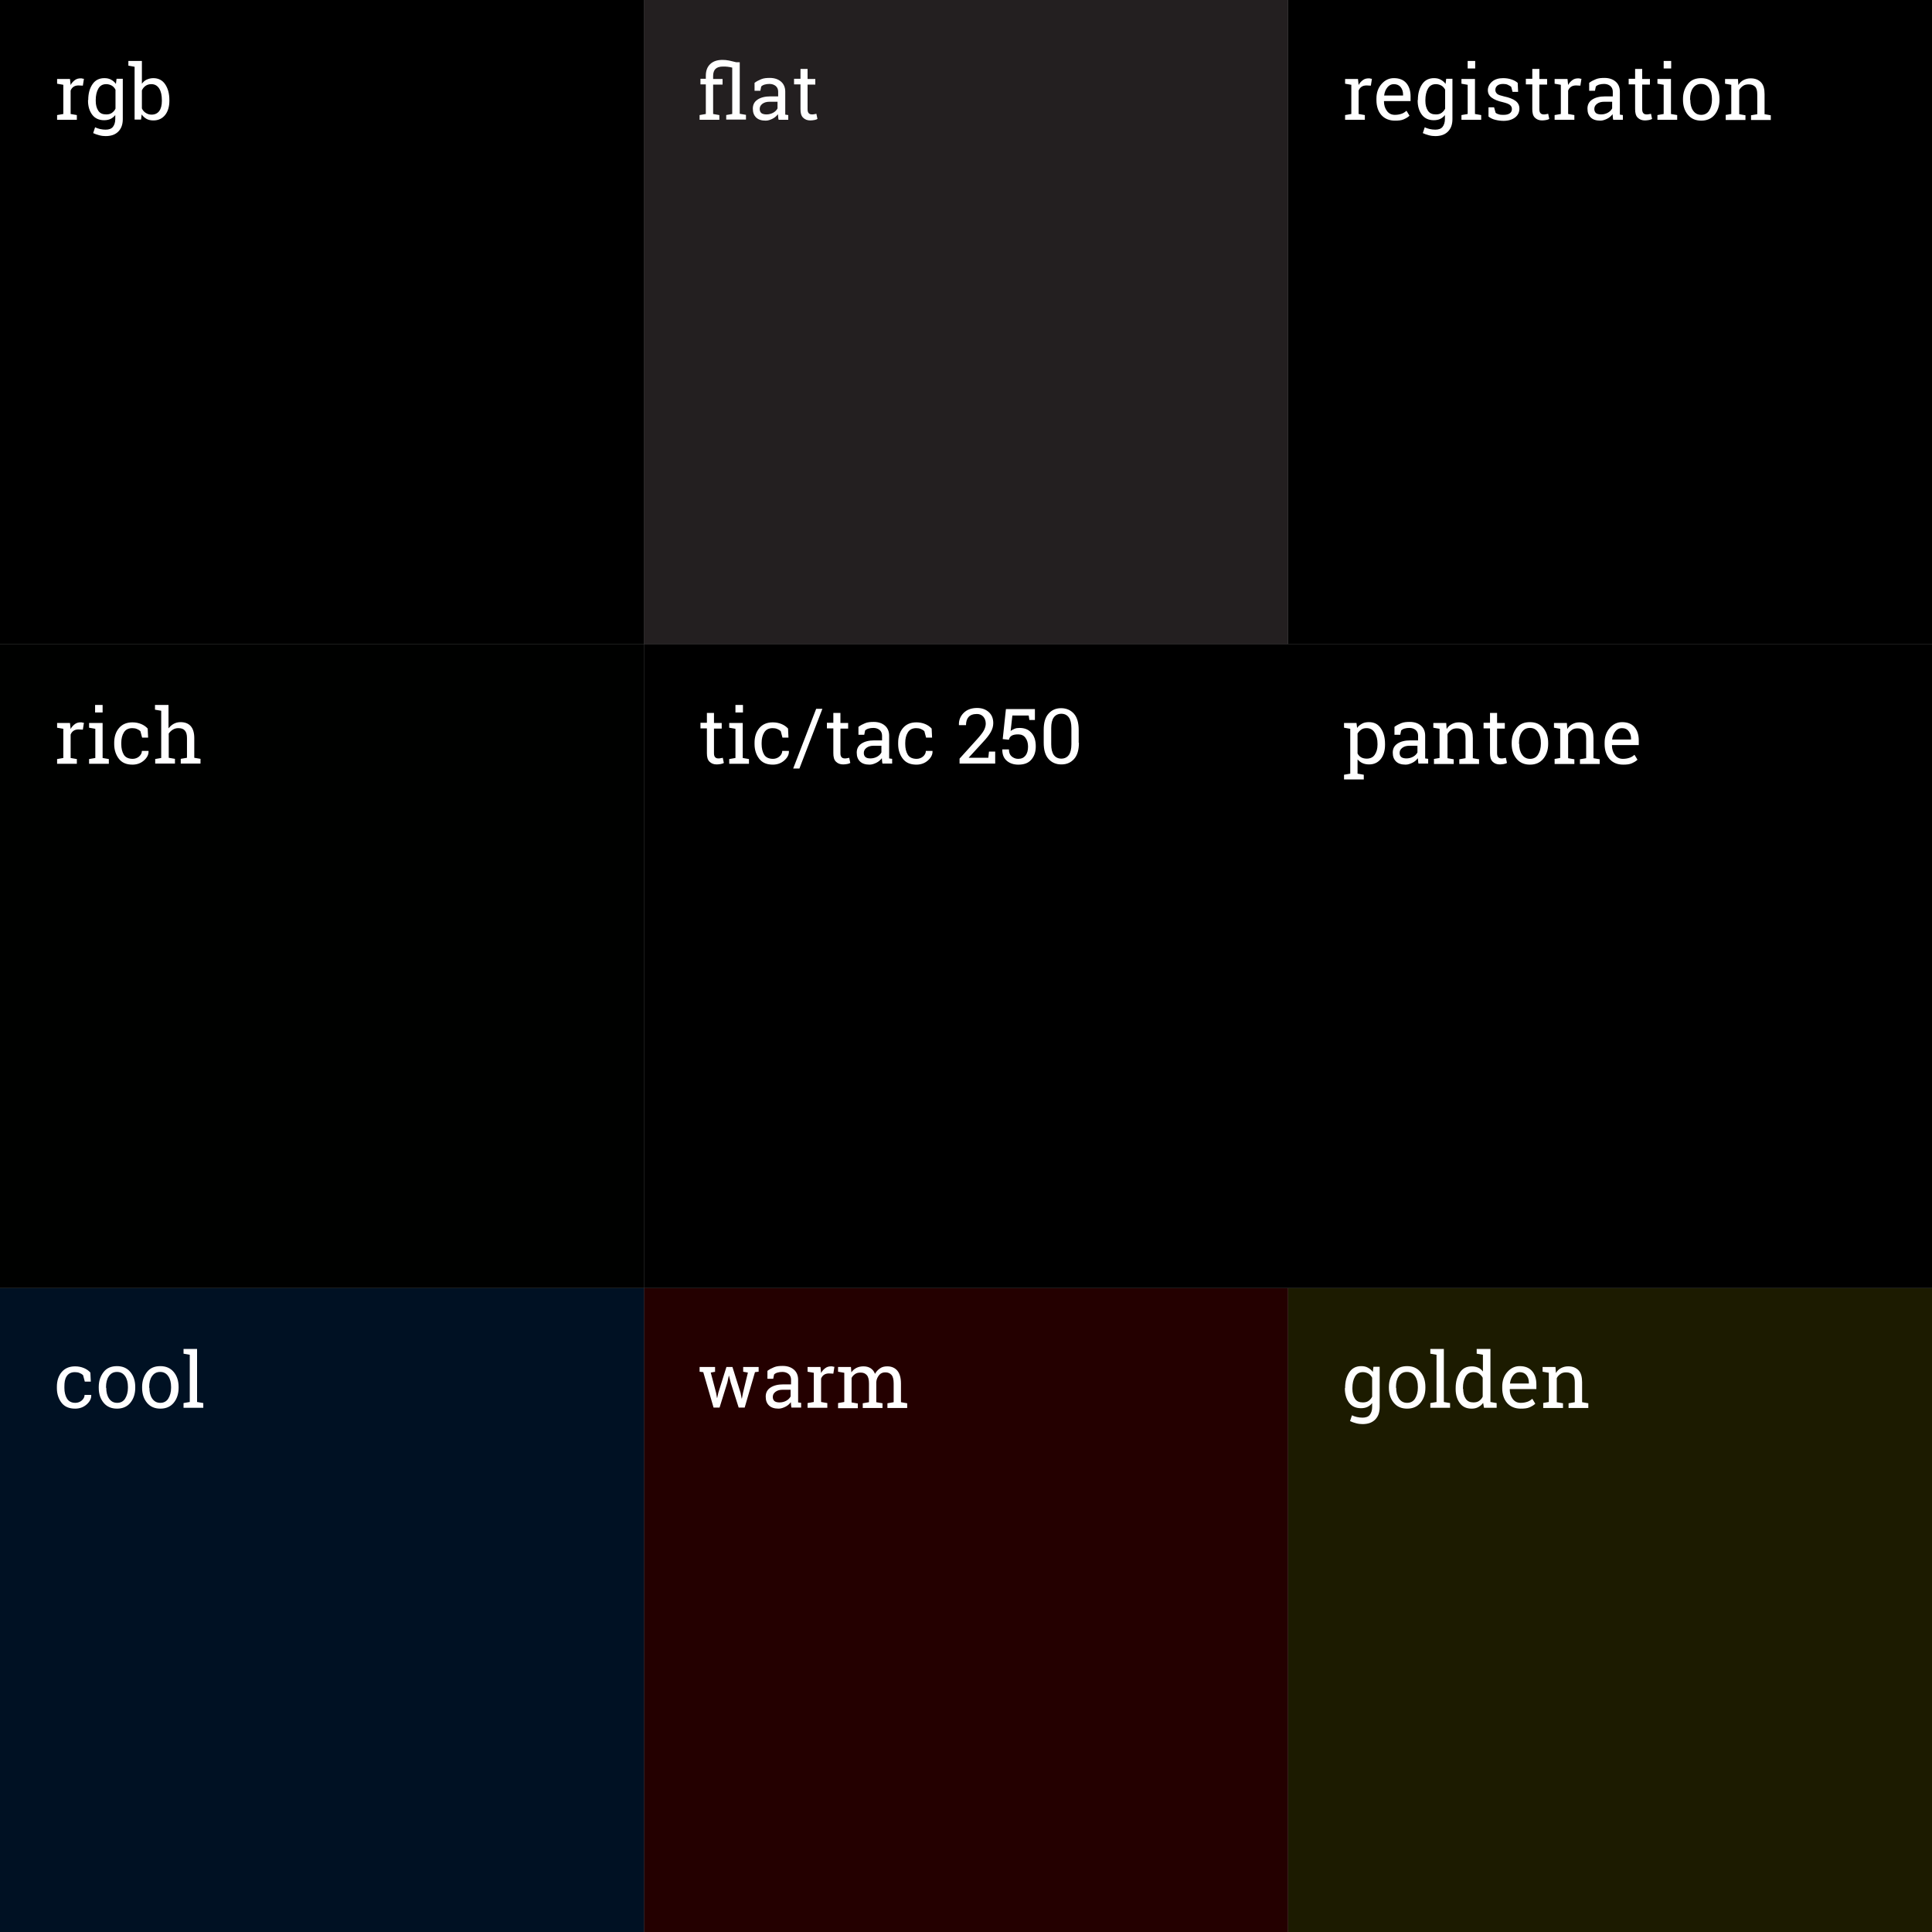
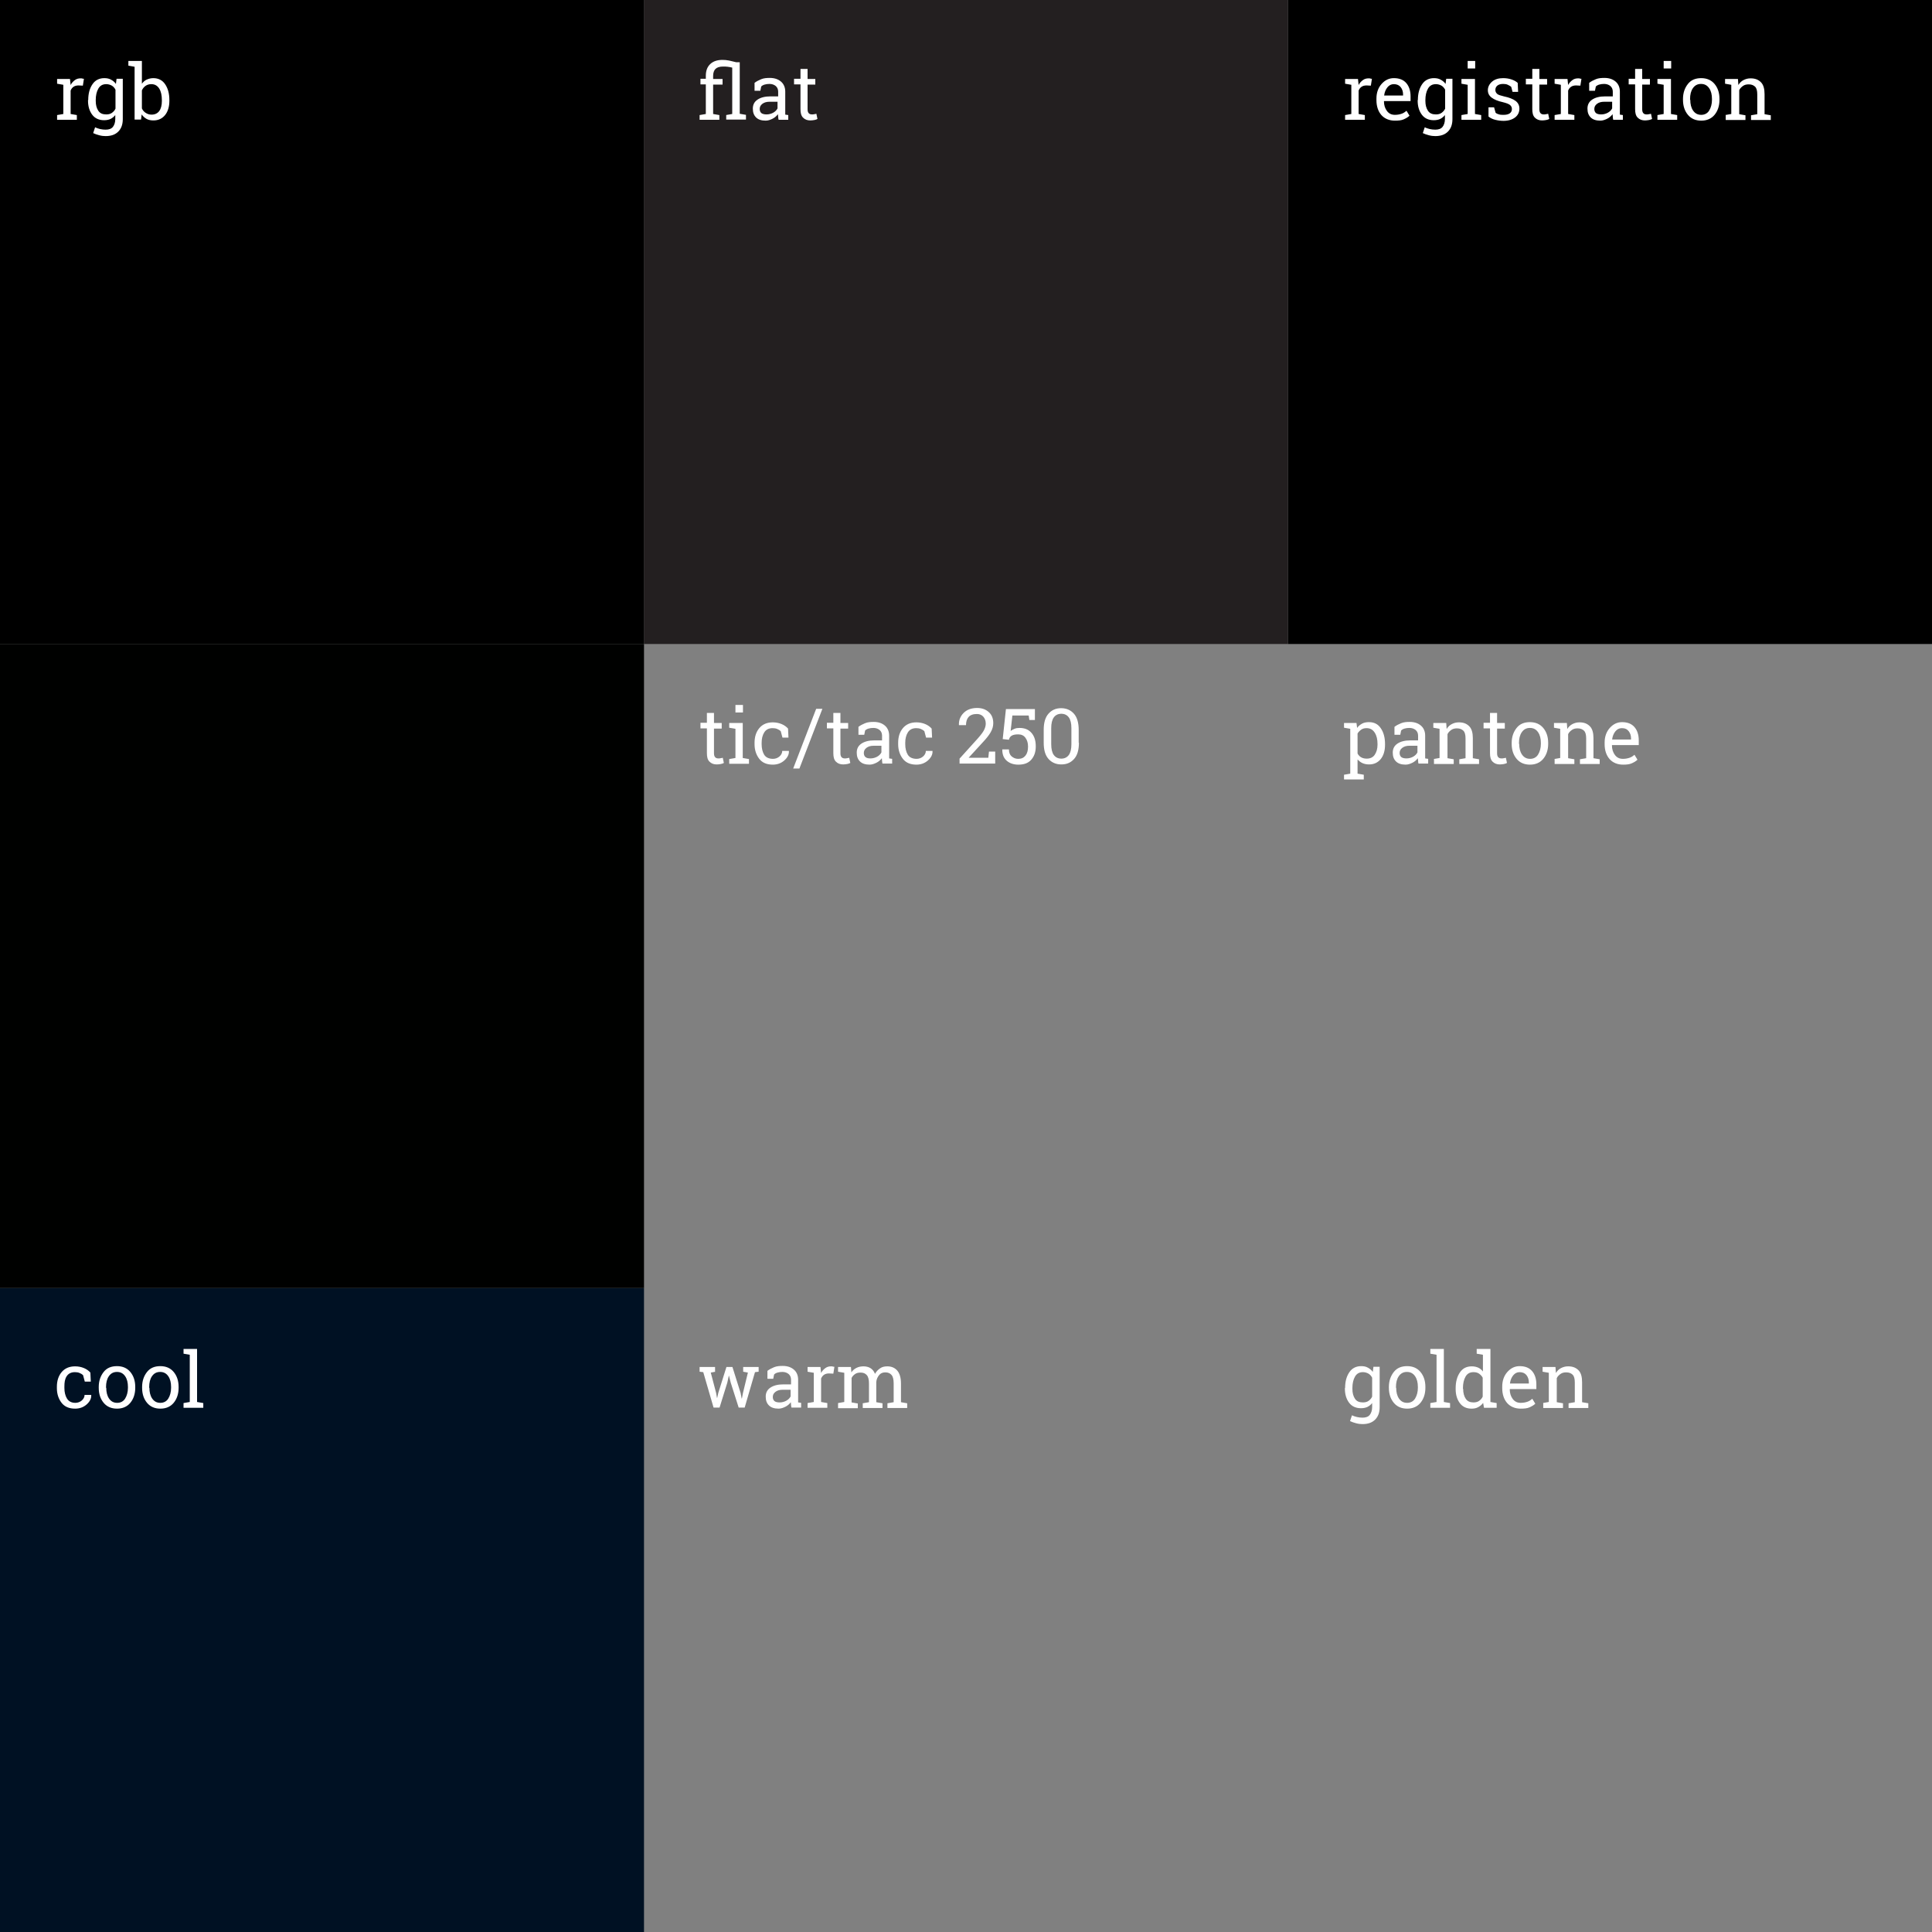
<svg xmlns="http://www.w3.org/2000/svg" id="ninjas.digital" viewBox="0 0 900 900">
  <rect x="0" y="0" width="900" height="900" fill="#808080" stroke="none" />
-   <path fill="#1C1B00" d="M600 600h300v300h-300z" />
-   <path fill="#240000" d="M300 600h300v300h-300z" />
  <path fill="#001123" d="M0 600h300v300h-300z" />
-   <path d="M600 300h300v300h-300zM300 300h300v300h-300z" />
  <path fill="#000100" d="M0 300h300v300h-300z" />
  <path d="M600 0h300v300h-300z" />
  <path fill="#231F20" d="M300 0h300v300h-300z" />
  <path d="M0 0h300v300h-300z" />
  <g fill="#fff">
    <path d="M626.6 646.6c0-3.1.7-5.5 2-7.4s3.2-2.8 5.5-2.8c1.2 0 2.2.2 3.1.7s1.7 1.1 2.3 2l.3-2.4h2.9v18.8c0 2.5-.7 4.4-2.1 5.8s-3.3 2.1-5.9 2.1c-.9 0-1.9-.1-3-.4s-2-.6-2.8-1l.9-2.7c.6.3 1.4.6 2.3.8s1.7.3 2.6.3c1.5 0 2.7-.4 3.4-1.3s1.1-2.1 1.1-3.7v-1.8c-.6.8-1.4 1.4-2.2 1.8s-1.9.6-3 .6c-2.3 0-4.2-.8-5.5-2.5s-2-3.9-2-6.6v-.3zm3.4.4c0 1.9.4 3.4 1.2 4.6s2 1.7 3.7 1.7c1 0 1.9-.2 2.6-.7s1.3-1.1 1.7-2v-8.8c-.4-.8-1-1.5-1.7-1.9s-1.6-.7-2.6-.7c-1.7 0-2.9.7-3.7 2.1s-1.2 3.2-1.2 5.3v.4zM647 646.1c0-2.8.8-5.1 2.3-7s3.6-2.7 6.2-2.7 4.7.9 6.2 2.7 2.3 4.1 2.3 7v.4c0 2.8-.8 5.2-2.3 7s-3.6 2.7-6.2 2.7-4.7-.9-6.2-2.7-2.3-4.1-2.3-7v-.4zm3.4.4c0 2 .4 3.7 1.3 5s2.1 2 3.8 2c1.6 0 2.9-.7 3.7-2s1.3-3 1.3-5v-.4c0-2-.4-3.7-1.3-5s-2.1-2-3.8-2-2.9.7-3.8 2-1.3 3-1.3 5v.4zM666.3 630.6v-2.2h6.3v24.7l2.9.5v2.2h-9.2v-2.2l2.9-.5v-22l-2.9-.5zM690.9 653.5c-.6.9-1.4 1.5-2.3 2s-1.9.7-3.1.7c-2.3 0-4.1-.8-5.4-2.5s-2-3.9-2-6.6v-.4c0-3.1.7-5.5 2-7.4s3.1-2.8 5.5-2.8c1.1 0 2.1.2 3 .6s1.6 1 2.2 1.8v-7.8l-2.9-.5v-2.2h6.4v24.7l2.9.5v2.2h-5.9l-.4-2.3zm-9.3-6.5c0 1.9.4 3.4 1.2 4.6s2 1.7 3.6 1.7c1 0 1.9-.2 2.6-.7s1.3-1.1 1.7-2v-8.8c-.4-.8-1-1.4-1.7-1.9s-1.6-.7-2.6-.7c-1.7 0-2.9.7-3.7 2.1s-1.2 3.2-1.2 5.3v.4zM708.4 656.2c-2.6 0-4.8-.9-6.3-2.6s-2.3-4.1-2.3-6.9v-.8c0-2.7.8-5 2.4-6.8s3.5-2.7 5.7-2.7c2.6 0 4.5.8 5.8 2.3s2 3.6 2 6.2v2.2h-12.3l-.1.1c0 1.8.5 3.3 1.4 4.5s2.1 1.8 3.7 1.8c1.2 0 2.2-.2 3.1-.5s1.6-.8 2.3-1.4l1.4 2.3c-.7.7-1.6 1.2-2.7 1.7s-2.5.6-4.1.6zm-.5-17c-1.2 0-2.2.5-3 1.5s-1.3 2.2-1.5 3.7v.1h8.8v-.5c0-1.4-.4-2.5-1.1-3.4s-1.8-1.4-3.2-1.4zM718.6 653.6l2.9-.5v-13.6l-2.9-.5v-2.2h6l.2 2.8c.6-1 1.4-1.8 2.4-2.3s2-.8 3.3-.8c2.1 0 3.6.6 4.8 1.8s1.7 3.1 1.7 5.6v9.3l2.9.5v2.2h-9.2v-2.2l2.9-.5v-9.2c0-1.7-.3-2.9-1-3.6s-1.7-1.1-3-1.1c-1 0-1.9.2-2.6.7s-1.4 1.1-1.8 2v11.2l2.9.5v2.2h-9.2v-2.3z" />
  </g>
  <g fill="#fff">
    <path d="M333.3 639l-2.2.4 2.5 9.5.4 2.3h.1l.5-2.3 3.8-12.1h2.8l3.8 12.1.5 2.6h.1l.5-2.6 2.3-9.5-2.2-.4v-2.2h7.2v2.2l-1.7.2-4.8 16.5h-2.8l-3.7-11.6-.8-3.2h-.1l-.7 3.2-3.6 11.6h-2.8l-4.8-16.5-1.7-.2v-2.2h7.2v2.2zM368.7 655.8c-.1-.5-.2-1-.2-1.4s-.1-.8-.1-1.2c-.7.9-1.5 1.6-2.5 2.1s-2.1.9-3.2.9c-2 0-3.5-.5-4.5-1.5s-1.5-2.3-1.5-4.1c0-1.8.7-3.2 2.2-4.2s3.5-1.5 6-1.5h3.6v-2.2c0-1.1-.4-2-1.1-2.6s-1.7-1-2.9-1c-.9 0-1.6.1-2.3.3s-1.2.5-1.6.9l-.4 2h-2.7v-3.7c.9-.7 1.9-1.2 3.1-1.7s2.6-.6 4-.6c2.2 0 3.9.6 5.2 1.7s2 2.7 2 4.7v10.6l1.4.2v2.2h-4.5zm-5.5-2.5c1.1 0 2.2-.3 3.1-.8s1.6-1.2 2-2v-3.1h-3.7c-1.4 0-2.5.3-3.4 1s-1.2 1.5-1.2 2.4c0 .8.3 1.5.8 1.9s1.3.6 2.4.6zM376.2 639v-2.2h6l.3 2.8c.5-1 1.2-1.7 2-2.3s1.7-.8 2.7-.8c.3 0 .5 0 .8.1s.5.1.7.1l-.5 3.2-2-.1c-.9 0-1.7.2-2.3.6s-1.1 1-1.4 1.8v10.9l2.9.5v2.2h-9.2v-2.2l2.9-.5v-13.6l-2.9-.5zM390.4 653.6l2.9-.5v-13.6l-2.9-.5v-2.2h6l.2 2.5c.6-.9 1.4-1.6 2.4-2.1s2.1-.7 3.3-.7 2.4.3 3.3.9 1.6 1.5 2 2.6c.6-1.1 1.4-1.9 2.4-2.6s2.1-.9 3.4-.9c1.9 0 3.5.7 4.6 2s1.7 3.3 1.7 6v8.7l2.9.5v2.2h-9.2v-2.2l2.9-.5v-8.7c0-1.9-.3-3.2-1-4s-1.6-1.2-2.9-1.2c-1.2 0-2.2.4-2.9 1.3s-1.2 1.9-1.3 3.2v9.4l2.9.5v2.2h-9.2v-2.2l2.9-.5v-8.7c0-1.8-.3-3.1-1-3.9s-1.6-1.2-2.9-1.2c-1.1 0-1.9.2-2.6.7s-1.2 1-1.6 1.8v11.4l2.9.5v2.2h-9.2v-2.4z" />
  </g>
  <g fill="#fff">
    <path d="M35.1 653.5c1.1 0 2.2-.4 3-1.1s1.3-1.6 1.3-2.6h3.1v.1c.1 1.6-.7 3.1-2.2 4.4s-3.3 1.9-5.3 1.9c-2.8 0-4.9-.9-6.3-2.7s-2.2-4.1-2.2-6.8v-.7c0-2.7.7-5 2.2-6.8s3.6-2.7 6.3-2.7c1.5 0 2.9.3 4.1.8s2.2 1.2 3 2.1l.2 4.2h-2.8l-.8-3c-.4-.4-.9-.7-1.6-1s-1.4-.4-2.2-.4c-1.8 0-3.1.7-3.9 2s-1 2.8-1 4.7v.7c0 1.9.4 3.6 1.2 4.9s2.1 2 3.9 2zM46 646.1c0-2.8.8-5.1 2.3-7s3.6-2.7 6.2-2.7 4.7.9 6.2 2.7 2.3 4.1 2.3 7v.4c0 2.8-.8 5.2-2.3 7s-3.6 2.7-6.2 2.7-4.7-.9-6.2-2.7-2.3-4.1-2.3-7v-.4zm3.5.4c0 2 .4 3.7 1.3 5s2.1 2 3.8 2c1.6 0 2.9-.7 3.7-2s1.3-3 1.3-5v-.4c0-2-.4-3.7-1.3-5s-2.1-2-3.8-2-2.9.7-3.8 2-1.3 3-1.3 5v.4zM66.2 646.1c0-2.8.8-5.1 2.3-7s3.6-2.7 6.2-2.7 4.7.9 6.2 2.7 2.3 4.1 2.3 7v.4c0 2.8-.8 5.2-2.3 7s-3.6 2.7-6.2 2.7-4.7-.9-6.2-2.7-2.3-4.1-2.3-7v-.4zm3.4.4c0 2 .4 3.7 1.3 5s2.1 2 3.8 2c1.6 0 2.9-.7 3.7-2s1.3-3 1.3-5v-.4c0-2-.4-3.7-1.3-5s-2.1-2-3.8-2-2.9.7-3.8 2-1.3 3-1.3 5v.4zM85.5 630.6v-2.2h6.3v24.7l2.9.5v2.2h-9.2v-2.2l2.9-.5v-22l-2.9-.5z" />
  </g>
  <g fill="#fff">
    <path d="M626.1 360.9l2.9-.5v-20.9l-2.9-.5v-2.2h5.8l.3 2.3c.6-.9 1.4-1.5 2.3-2s2-.7 3.2-.7c2.4 0 4.2.9 5.5 2.8s2 4.3 2 7.4v.4c0 2.7-.7 5-2 6.6s-3.1 2.5-5.4 2.5c-1.2 0-2.2-.2-3.1-.6s-1.6-1-2.3-1.7v6.6l2.9.5v2.2h-9.2v-2.2zm15.6-14.3c0-2.2-.4-3.9-1.3-5.3s-2.1-2.1-3.8-2.1c-1 0-1.8.2-2.5.7s-1.3 1.1-1.7 1.8v9.3c.4.8 1 1.4 1.7 1.8s1.6.6 2.6.6c1.6 0 2.9-.6 3.7-1.8s1.3-2.7 1.3-4.7v-.3zM660.8 355.8c-.1-.5-.2-1-.2-1.4s-.1-.8-.1-1.2c-.7.9-1.5 1.6-2.5 2.1s-2.1.9-3.2.9c-2 0-3.5-.5-4.5-1.5s-1.5-2.3-1.5-4.1c0-1.8.7-3.2 2.2-4.2s3.5-1.5 6-1.5h3.6v-2.2c0-1.1-.4-2-1.1-2.6s-1.7-1-2.9-1c-.9 0-1.6.1-2.3.3s-1.2.5-1.6.9l-.4 2h-2.7v-3.7c.9-.7 1.9-1.2 3.1-1.7s2.6-.6 4-.6c2.2 0 3.9.6 5.2 1.7s2 2.7 2 4.7v10.6l1.4.2v2.2h-4.5zm-5.6-2.5c1.1 0 2.2-.3 3.1-.8s1.6-1.2 2-2v-3.1h-3.7c-1.4 0-2.5.3-3.4 1s-1.2 1.5-1.2 2.4c0 .8.3 1.5.8 1.9s1.4.6 2.4.6zM667.7 353.6l2.9-.5v-13.6l-2.9-.5v-2.2h6l.2 2.8c.6-1 1.4-1.8 2.4-2.3s2-.8 3.3-.8c2.1 0 3.6.6 4.8 1.8s1.7 3.1 1.7 5.6v9.3l2.9.5v2.2h-9.2v-2.2l2.9-.5v-9.2c0-1.7-.3-2.9-1-3.6s-1.7-1.1-3-1.1c-1 0-1.9.2-2.6.7s-1.4 1.1-1.8 2v11.2l2.9.5v2.2h-9.2v-2.3zM697.4 332.2v4.6h3.6v2.6h-3.6v11.5c0 .9.2 1.5.6 1.9s.9.5 1.5.5c.3 0 .6 0 1-.1s.7-.1 1-.2l.5 2.4c-.3.2-.8.4-1.4.5s-1.3.2-1.9.2c-1.4 0-2.5-.4-3.4-1.3s-1.2-2.2-1.2-4v-11.5h-3v-2.6h3v-4.6h3.3zM704.2 346.1c0-2.8.8-5.1 2.3-7s3.6-2.7 6.2-2.7 4.7.9 6.2 2.7 2.3 4.1 2.3 7v.4c0 2.8-.8 5.2-2.3 7s-3.6 2.7-6.2 2.7-4.7-.9-6.2-2.7-2.3-4.1-2.3-7v-.4zm3.5.4c0 2 .4 3.7 1.3 5s2.1 2 3.8 2c1.6 0 2.9-.7 3.7-2s1.3-3 1.3-5v-.4c0-2-.4-3.7-1.3-5s-2.1-2-3.8-2-2.9.7-3.8 2-1.3 3-1.3 5v.4zM723.9 353.6l2.9-.5v-13.6l-2.9-.5v-2.2h6l.2 2.8c.6-1 1.4-1.8 2.4-2.3s2-.8 3.3-.8c2.1 0 3.6.6 4.8 1.8s1.7 3.1 1.7 5.6v9.3l2.9.5v2.2h-9.2v-2.2l2.9-.5v-9.2c0-1.7-.3-2.9-1-3.6s-1.7-1.1-3-1.1c-1 0-1.9.2-2.6.7s-1.4 1.1-1.8 2v11.2l2.9.5v2.2h-9.2v-2.3zM756.1 356.2c-2.6 0-4.8-.9-6.3-2.6s-2.3-4.1-2.3-6.9v-.8c0-2.7.8-5 2.4-6.8s3.5-2.7 5.7-2.7c2.6 0 4.5.8 5.8 2.3s2 3.6 2 6.2v2.2h-12.4l-.1.1c0 1.8.5 3.3 1.4 4.5s2.1 1.8 3.7 1.8c1.2 0 2.2-.2 3.1-.5s1.6-.8 2.3-1.4l1.4 2.3c-.7.7-1.6 1.2-2.7 1.7s-2.5.6-4 .6zm-.6-17c-1.2 0-2.2.5-3 1.5s-1.3 2.2-1.5 3.7v.1h8.8v-.5c0-1.4-.4-2.5-1.1-3.4s-1.7-1.4-3.2-1.4z" />
  </g>
  <g fill="#fff">
    <path d="M332.6 332.2v4.6h3.6v2.6h-3.6v11.5c0 .9.2 1.5.6 1.9s.9.5 1.5.5c.3 0 .6 0 1-.1s.7-.1 1-.2l.5 2.4c-.3.2-.8.4-1.4.5s-1.3.2-1.9.2c-1.4 0-2.5-.4-3.4-1.3s-1.2-2.2-1.2-4v-11.5h-3v-2.6h3v-4.6h3.3zM339.7 353.6l2.9-.5v-13.6l-2.9-.5v-2.2h6.3v16.3l2.9.5v2.2h-9.2v-2.2zm6.4-21.7h-3.5v-3.5h3.5v3.5zM360.1 353.5c1.1 0 2.2-.4 3-1.1s1.3-1.6 1.3-2.6h3.1v.1c.1 1.6-.7 3.1-2.2 4.4s-3.3 1.9-5.3 1.9c-2.8 0-4.9-.9-6.3-2.7s-2.2-4.1-2.2-6.8v-.7c0-2.7.7-5 2.2-6.8s3.6-2.7 6.3-2.7c1.5 0 2.9.3 4.1.8s2.2 1.2 3 2.1l.2 4.2h-2.8l-.8-3c-.4-.4-.9-.7-1.6-1s-1.4-.4-2.2-.4c-1.8 0-3.1.7-3.9 2s-1.2 2.9-1.2 4.8v.7c0 1.9.4 3.6 1.2 4.9s2.3 1.9 4.1 1.9zM372.4 358h-2.9l10.7-27.8h2.9l-10.7 27.8zM391.5 332.2v4.6h3.6v2.6h-3.6v11.5c0 .9.2 1.5.6 1.9s.9.5 1.5.5c.3 0 .6 0 1-.1s.7-.1 1-.2l.5 2.4c-.3.2-.8.4-1.4.5s-1.3.2-1.9.2c-1.4 0-2.5-.4-3.4-1.3s-1.2-2.2-1.2-4v-11.5h-3v-2.6h3v-4.6h3.3zM411.1 355.8c-.1-.5-.2-1-.2-1.4s-.1-.8-.1-1.2c-.7.9-1.5 1.6-2.5 2.1s-2.1.9-3.2.9c-2 0-3.5-.5-4.5-1.5s-1.5-2.3-1.5-4.1c0-1.8.7-3.2 2.2-4.2s3.5-1.5 6-1.5h3.6v-2.2c0-1.1-.4-2-1.1-2.6s-1.7-1-2.9-1c-.9 0-1.6.1-2.3.3s-1.2.5-1.6.9l-.4 2h-2.7v-3.7c.9-.7 1.9-1.2 3.1-1.7s2.6-.6 4-.6c2.2 0 3.9.6 5.2 1.7s2 2.7 2 4.7v10.6l1.4.2v2.2h-4.5zm-5.6-2.5c1.1 0 2.2-.3 3.1-.8s1.6-1.2 2-2v-3.1h-3.6c-1.4 0-2.5.3-3.4 1s-1.2 1.5-1.2 2.4c0 .8.3 1.5.8 1.9s1.2.6 2.3.6zM427 353.5c1.1 0 2.2-.4 3-1.1s1.3-1.6 1.3-2.6h3.1v.1c.1 1.6-.7 3.1-2.2 4.4s-3.3 1.9-5.3 1.9c-2.8 0-4.9-.9-6.3-2.7s-2.2-4.1-2.2-6.8v-.7c0-2.7.7-5 2.2-6.8s3.6-2.7 6.3-2.7c1.5 0 2.9.3 4.1.8s2.2 1.2 3 2.1l.2 4.2h-2.8l-.8-3c-.4-.4-.9-.7-1.6-1s-1.4-.4-2.2-.4c-1.8 0-3.1.7-3.9 2s-1.2 2.9-1.2 4.8v.7c0 1.9.4 3.6 1.2 4.9s2.3 1.9 4.1 1.9zM447 355.8v-2.4l8.4-9.3c1.5-1.7 2.5-3 3-4s.8-2 .8-3c0-1.3-.4-2.4-1.1-3.2s-1.7-1.3-3-1.3c-1.8 0-3.1.5-3.9 1.4s-1.2 2.2-1.2 3.8h-3.3v-.1c-.1-2.2.7-4.1 2.2-5.6s3.6-2.3 6.3-2.3c2.3 0 4.1.7 5.5 2s2 3 2 5.1c0 1.4-.4 2.8-1.2 4.2s-2 2.9-3.5 4.5l-6.7 7.3v.1h9.1l.3-2.9h2.9v5.6h-16.6zM479.5 335.3l-.3-2h-7.6l-.8 7.2c.5-.4 1.1-.7 1.8-1s1.4-.4 2.3-.4c2.4 0 4.2.7 5.6 2.3s2 3.7 2 6.3c0 2.6-.7 4.6-2.1 6.2s-3.4 2.3-6 2.3c-2.2 0-4-.6-5.4-1.8s-2.1-2.9-2.1-5.2v-.1h3.1c0 1.4.4 2.5 1.2 3.2s1.8 1.2 3.1 1.2c1.5 0 2.6-.5 3.4-1.5s1.2-2.4 1.2-4.2c0-1.7-.4-3-1.2-4.1s-1.9-1.6-3.4-1.6c-1.4 0-2.3.2-3 .6s-1.1 1-1.3 1.9l-2.9-.3 1.5-14h13.5v5.1h-2.6zM502.6 346c0 3.3-.7 5.8-2.2 7.5s-3.4 2.6-6 2.6c-2.5 0-4.5-.9-6-2.6s-2.2-4.2-2.2-7.5v-6c0-3.3.7-5.8 2.2-7.5s3.4-2.6 5.9-2.6c2.5 0 4.5.9 6 2.6s2.2 4.3 2.2 7.5v6zm-3.5-6.8c0-2.2-.4-3.9-1.2-5s-2-1.7-3.5-1.7-2.7.6-3.5 1.7-1.2 2.8-1.2 5v7.5c0 2.2.4 3.9 1.2 5s2 1.7 3.5 1.7 2.7-.6 3.5-1.7 1.2-2.8 1.2-5v-7.5z" />
  </g>
  <g fill="#fff">
    <path d="M626.6 39v-2.2h6l.3 2.8c.5-1 1.2-1.7 2-2.3s1.7-.8 2.7-.8c.3 0 .5 0 .8.1s.5.1.7.1l-.5 3.2-2-.1c-.9 0-1.7.2-2.3.6s-1.1 1-1.4 1.8v10.9l2.9.5v2.2h-9.2v-2.2l2.9-.5v-13.6l-2.9-.5zM649.8 56.2c-2.6 0-4.8-.9-6.3-2.6s-2.3-4.1-2.3-6.9v-.8c0-2.7.8-5 2.4-6.8s3.5-2.7 5.7-2.7c2.6 0 4.5.8 5.8 2.3s2 3.6 2 6.2v2.2h-12.3l-.1.1c0 1.8.5 3.3 1.4 4.5s2.1 1.8 3.7 1.8c1.2 0 2.2-.2 3.1-.5s1.6-.8 2.3-1.4l1.4 2.3c-.7.7-1.6 1.2-2.7 1.7s-2.5.6-4.1.6zm-.5-17c-1.2 0-2.2.5-3 1.5s-1.3 2.2-1.5 3.7v.1h8.8v-.5c0-1.4-.4-2.5-1.1-3.4s-1.8-1.4-3.2-1.4zM660.5 46.6c0-3.1.7-5.5 2-7.4s3.2-2.8 5.5-2.8c1.2 0 2.2.2 3.1.7s1.7 1.1 2.3 2l.3-2.4h2.9v18.8c0 2.5-.7 4.4-2.1 5.8s-3.3 2.1-5.9 2.1c-.9 0-1.9-.1-3-.4s-2-.6-2.8-1l.9-2.7c.6.3 1.4.6 2.3.8s1.7.3 2.6.3c1.5 0 2.7-.4 3.4-1.3s1.1-2.1 1.1-3.7v-1.8c-.6.8-1.4 1.4-2.2 1.8s-1.9.6-3 .6c-2.3 0-4.2-.8-5.5-2.5s-2-3.9-2-6.6v-.3zm3.5.4c0 1.9.4 3.4 1.2 4.6s2 1.7 3.7 1.7c1 0 1.9-.2 2.6-.7s1.3-1.1 1.7-2v-8.8c-.4-.8-1-1.5-1.7-1.9s-1.6-.7-2.6-.7c-1.7 0-2.9.7-3.7 2.1s-1.2 3.2-1.2 5.3v.4zM680.8 53.6l2.9-.5v-13.6l-2.9-.5v-2.2h6.3v16.3l2.9.5v2.2h-9.2v-2.2zm6.4-21.7h-3.5v-3.5h3.5v3.5zM707.2 42.8h-2.6l-.6-2.3c-.4-.4-1-.7-1.6-1s-1.4-.4-2.2-.4c-1.2 0-2.1.3-2.7.8s-.9 1.2-.9 2 .3 1.3.8 1.8 1.6.8 3.2 1.2c2.4.5 4.2 1.2 5.4 2.1s1.8 2.1 1.8 3.6c0 1.7-.7 3.1-2 4.1s-3.1 1.6-5.4 1.6c-1.4 0-2.7-.2-3.9-.5s-2.2-.8-3.1-1.5v-4.3h2.6l.7 2.5c.4.4.9.6 1.6.8s1.4.2 2.1.2c1.2 0 2.2-.2 2.9-.7s1-1.2 1-2-.3-1.4-.9-1.9-1.7-.9-3.3-1.3c-2.3-.5-4-1.2-5.2-2.1s-1.8-2-1.8-3.5.7-2.9 2-4 3-1.6 5.1-1.6c1.4 0 2.7.2 3.9.6s2.1.9 2.9 1.6l.2 4.2zM717.1 32.2v4.6h3.6v2.6h-3.6v11.5c0 .9.2 1.5.6 1.9s.9.5 1.5.5c.3 0 .6 0 1-.1s.7-.1 1-.2l.5 2.4c-.3.2-.8.4-1.4.5s-1.3.2-1.9.2c-1.4 0-2.5-.4-3.4-1.3s-1.2-2.2-1.2-4v-11.5h-3v-2.6h3v-4.6h3.3zM724.2 39v-2.2h6l.3 2.8c.5-1 1.2-1.7 2-2.3s1.7-.8 2.7-.8c.3 0 .5 0 .8.1s.5.1.7.1l-.5 3.2-2-.1c-.9 0-1.7.2-2.3.6s-1.1 1-1.4 1.8v10.9l2.9.5v2.2h-9.2v-2.2l2.9-.5v-13.6l-2.9-.5zM751.5 55.8c-.1-.5-.2-1-.2-1.4s-.1-.8-.1-1.2c-.7.9-1.5 1.6-2.5 2.1s-2.1.9-3.2.9c-2 0-3.5-.5-4.5-1.5s-1.5-2.3-1.5-4.1c0-1.8.7-3.2 2.2-4.2s3.5-1.5 6-1.5h3.6v-2.2c0-1.1-.4-2-1.1-2.6s-1.7-1-2.9-1c-.9 0-1.6.1-2.3.3s-1.2.5-1.6.9l-.4 2h-2.7v-3.7c.9-.7 1.9-1.2 3.1-1.7s2.6-.6 4-.6c2.2 0 3.9.6 5.2 1.7s2 2.7 2 4.7v10.7l1.4.2v2.2h-4.5zm-5.6-2.5c1.1 0 2.2-.3 3.1-.8s1.6-1.2 2-2v-3.1h-3.7c-1.4 0-2.5.3-3.4 1s-1.2 1.5-1.2 2.4c0 .8.3 1.5.8 1.9s1.4.6 2.4.6zM765 32.2v4.6h3.6v2.6h-3.6v11.5c0 .9.2 1.5.6 1.9s.9.5 1.5.5c.3 0 .6 0 1-.1s.7-.1 1-.2l.5 2.4c-.3.2-.8.4-1.4.5s-1.3.2-1.9.2c-1.4 0-2.5-.4-3.4-1.3s-1.2-2.2-1.2-4v-11.5h-3v-2.6h3v-4.6h3.3zM772.1 53.6l2.9-.5v-13.6l-2.9-.5v-2.2h6.3v16.3l2.9.5v2.2h-9.2v-2.2zm6.3-21.7h-3.4v-3.5h3.5v3.5zM784 46.1c0-2.8.8-5.1 2.3-7s3.6-2.7 6.2-2.7 4.7.9 6.2 2.7 2.3 4.1 2.3 7v.4c0 2.8-.8 5.2-2.3 7s-3.6 2.7-6.2 2.7-4.7-.9-6.2-2.7-2.3-4.1-2.3-7v-.4zm3.4.4c0 2 .4 3.7 1.3 5s2.1 2 3.8 2c1.6 0 2.9-.7 3.7-2s1.3-3 1.3-5v-.4c0-2-.4-3.7-1.3-5s-2.1-2-3.8-2-2.9.7-3.8 2-1.3 3-1.3 5v.4zM803.6 53.6l2.9-.5v-13.6l-2.9-.5v-2.2h6l.2 2.8c.6-1 1.4-1.8 2.4-2.3s2-.8 3.3-.8c2.1 0 3.6.6 4.8 1.8s1.7 3.1 1.7 5.6v9.3l2.9.5v2.2h-9.2v-2.2l2.9-.5v-9.2c0-1.7-.3-2.9-1-3.6s-1.7-1.1-3-1.1c-1 0-1.9.2-2.6.7s-1.4 1.1-1.8 2v11.2l2.9.5v2.2h-9.2v-2.3z" />
  </g>
  <g fill="#fff">
    <path d="M338.2 53.6l2.9-.5v-21.6c-.7-.2-1.4-.3-2.1-.4s-1.4-.1-2.2-.1c-1.6 0-2.8.4-3.5 1.1s-1.1 1.8-1.1 3.3v1.4h4.4v2.6h-4.4v13.7l2.9.5v2.2h-9.2v-2.2l2.9-.5v-13.8h-2.5v-2.6h2.5v-1.4c0-2.4.7-4.2 2.1-5.5s3.3-1.9 5.7-1.9c1 0 2 .1 3 .3s2.1.5 3.4.8h1.6v24l2.9.5v2.2h-9.2v-2.1zM362.7 55.8c-.1-.5-.2-1-.2-1.4s-.1-.8-.1-1.2c-.7.9-1.5 1.6-2.5 2.1s-2.1.9-3.2.9c-2 0-3.5-.5-4.5-1.5s-1.5-2.3-1.5-4.1c0-1.8.7-3.2 2.2-4.2s3.5-1.5 6-1.5h3.6v-2.2c0-1.1-.4-2-1.1-2.6s-1.7-1-2.9-1c-.9 0-1.6.1-2.3.3s-1.2.5-1.6.9l-.4 2h-2.7v-3.7c.9-.7 1.9-1.2 3.1-1.7s2.6-.6 4-.6c2.2 0 3.9.6 5.2 1.7s2 2.7 2 4.7v10.7l1.4.2v2.2h-4.5zm-5.6-2.5c1.1 0 2.2-.3 3.1-.8s1.6-1.2 2-2v-3.1h-3.7c-1.4 0-2.5.3-3.4 1s-1.2 1.5-1.2 2.4c0 .8.3 1.5.8 1.9s1.4.6 2.4.6zM376.2 32.2v4.6h3.6v2.6h-3.6v11.5c0 .9.2 1.5.6 1.9s.9.5 1.5.5c.3 0 .6 0 1-.1s.7-.1 1-.2l.5 2.4c-.3.2-.8.4-1.4.5s-1.3.2-1.9.2c-1.4 0-2.5-.4-3.4-1.3s-1.2-2.2-1.2-4v-11.5h-3v-2.6h3v-4.6h3.3z" />
  </g>
  <g fill="#fff">
    <path d="M26.6 39v-2.2h6l.3 2.8c.5-1 1.2-1.7 2-2.3s1.7-.8 2.7-.8c.3 0 .5 0 .8.1s.5.1.7.1l-.5 3.2-2-.1c-.9 0-1.7.2-2.3.6s-1.1 1-1.4 1.8v10.9l2.9.5v2.2h-9.2v-2.2l2.9-.5v-13.6l-2.9-.5zM41.1 46.6c0-3.1.7-5.5 2-7.4s3.2-2.8 5.5-2.8c1.2 0 2.2.2 3.1.7s1.7 1.1 2.3 2l.3-2.4h2.9v18.8c0 2.5-.7 4.4-2.1 5.8s-3.3 2.1-5.9 2.1c-.9 0-1.9-.1-3-.4s-2-.6-2.8-1l.9-2.7c.6.3 1.4.6 2.3.8s1.7.3 2.6.3c1.5 0 2.7-.4 3.4-1.3s1.1-2.1 1.1-3.7v-1.8c-.6.8-1.4 1.4-2.2 1.8s-1.9.6-3 .6c-2.3 0-4.2-.8-5.5-2.5s-2-3.9-2-6.6v-.3zm3.5.4c0 1.9.4 3.4 1.2 4.6s2 1.7 3.7 1.7c1 0 1.9-.2 2.6-.7s1.3-1.1 1.7-2v-8.8c-.4-.8-1-1.5-1.7-1.9s-1.6-.7-2.6-.7c-1.7 0-2.9.7-3.7 2.1s-1.2 3.2-1.2 5.3v.4zM78.9 47c0 2.7-.7 5-2 6.6s-3.1 2.5-5.4 2.5c-1.2 0-2.3-.2-3.2-.7s-1.7-1.2-2.3-2.1l-.3 2.4h-3v-24.6l-2.9-.5v-2.2h6.3v10.6c.6-.8 1.3-1.5 2.2-1.9s1.9-.7 3.1-.7c2.3 0 4.2.9 5.5 2.8s2 4.3 2 7.4v.4zm-3.5-.4c0-2.2-.4-4-1.2-5.3s-2-2.1-3.7-2.1c-1.1 0-2 .3-2.7.8s-1.3 1.2-1.7 2.1v8.4c.4.9 1 1.6 1.8 2.1s1.6.8 2.7.8c1.6 0 2.8-.6 3.6-1.7s1.2-2.7 1.2-4.6v-.5z" />
  </g>
  <g fill="#fff">
-     <path d="M26.6 339v-2.2h6l.3 2.8c.5-1 1.2-1.7 2-2.3s1.7-.8 2.7-.8c.3 0 .5 0 .8.1s.5.1.7.1l-.5 3.2-2-.1c-.9 0-1.7.2-2.3.6s-1.1 1-1.4 1.8v10.9l2.9.5v2.2h-9.2v-2.2l2.9-.5v-13.6l-2.9-.5zM41.5 353.6l2.9-.5v-13.6l-2.9-.5v-2.2h6.3v16.3l2.9.5v2.2h-9.2v-2.2zm6.3-21.7h-3.5v-3.5h3.5v3.5zM61.8 353.5c1.1 0 2.2-.4 3-1.1s1.3-1.6 1.3-2.6h3.1v.1c.1 1.6-.7 3.1-2.2 4.4s-3.3 1.9-5.3 1.9c-2.8 0-4.9-.9-6.3-2.7s-2.2-4.1-2.2-6.8v-.7c0-2.7.7-5 2.2-6.8s3.6-2.7 6.3-2.7c1.5 0 2.9.3 4.1.8s2.2 1.2 3 2.1l.2 4.2h-2.8l-.8-3c-.4-.4-.9-.7-1.6-1s-1.4-.4-2.2-.4c-1.8 0-3.1.7-3.9 2s-1.2 2.9-1.2 4.8v.7c0 1.9.4 3.6 1.2 4.9s2.3 1.9 4.1 1.9zM72.2 353.6l2.9-.5v-22l-2.9-.5v-2.2h6.3v10.9c.7-.9 1.5-1.6 2.4-2.1s2-.8 3.2-.8c2 0 3.6.6 4.7 1.8s1.7 3.1 1.7 5.6v9.2l2.9.5v2.2h-9.2v-2.2l2.9-.5v-9.2c0-1.6-.3-2.7-1-3.5s-1.7-1.1-3-1.1c-.9 0-1.8.2-2.6.7s-1.4 1.1-1.9 1.8v11.3l2.9.5v2.2h-9.2v-2.1z" />
-   </g>
+     </g>
</svg>